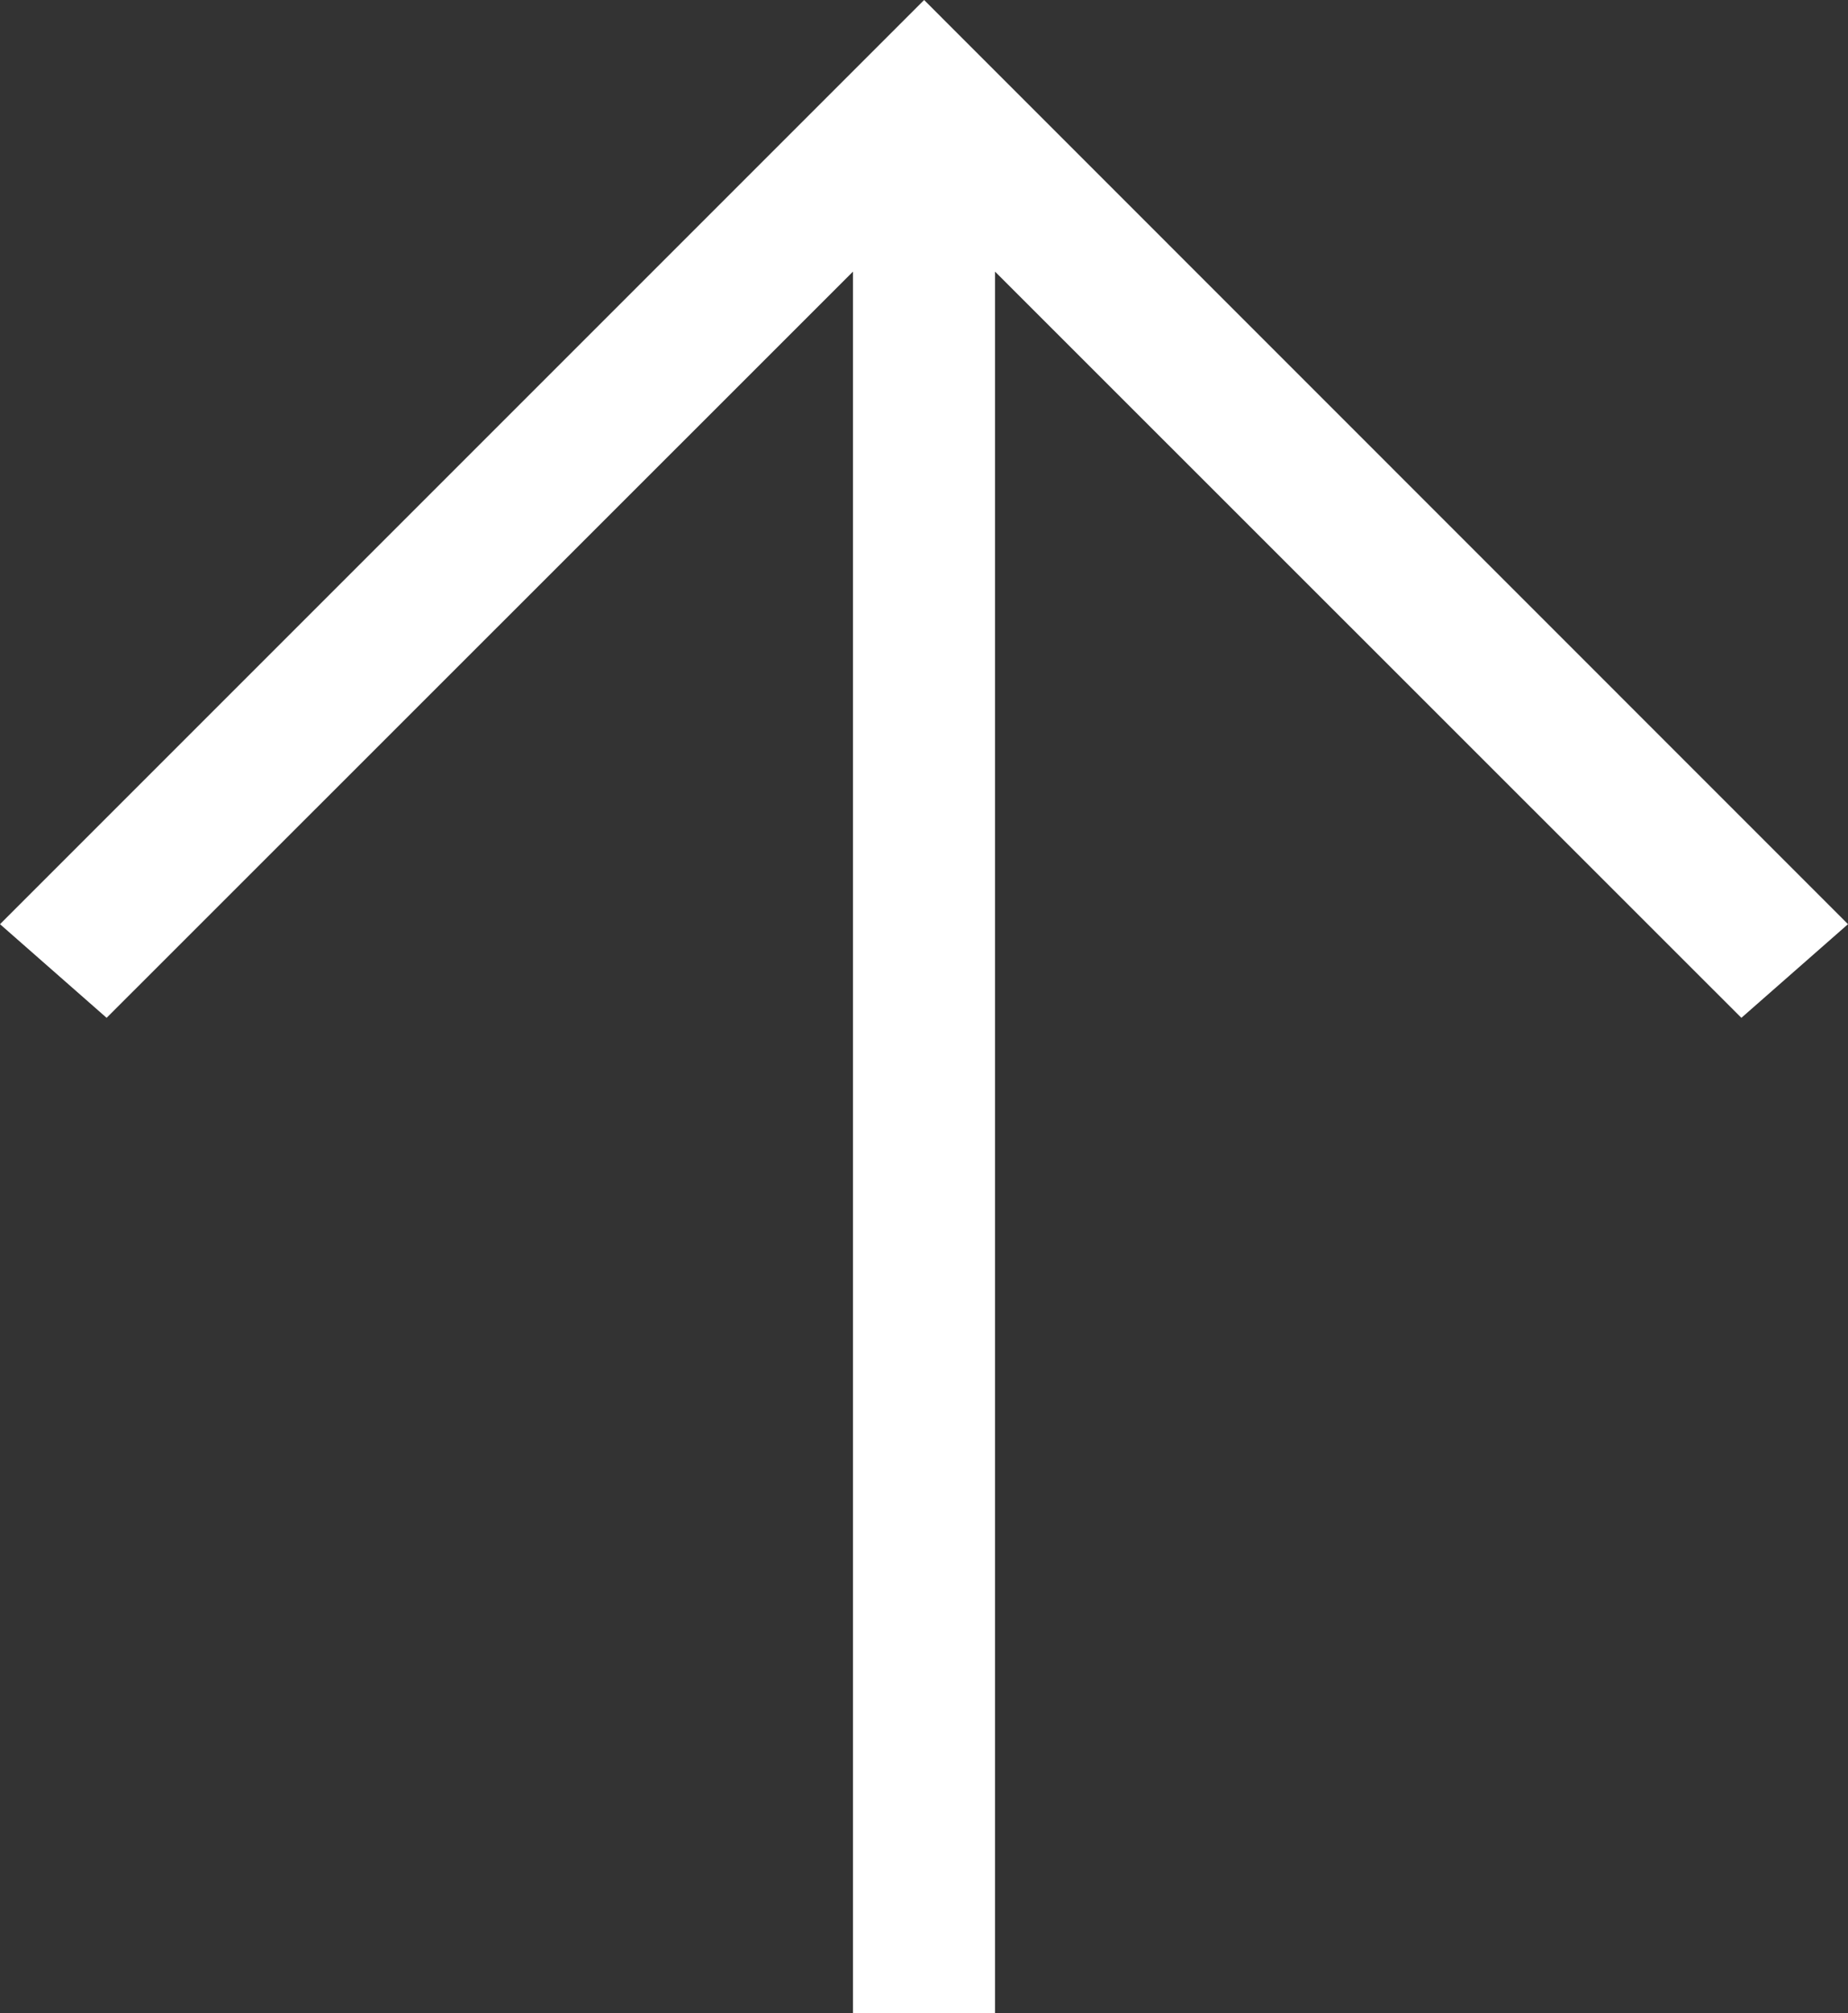
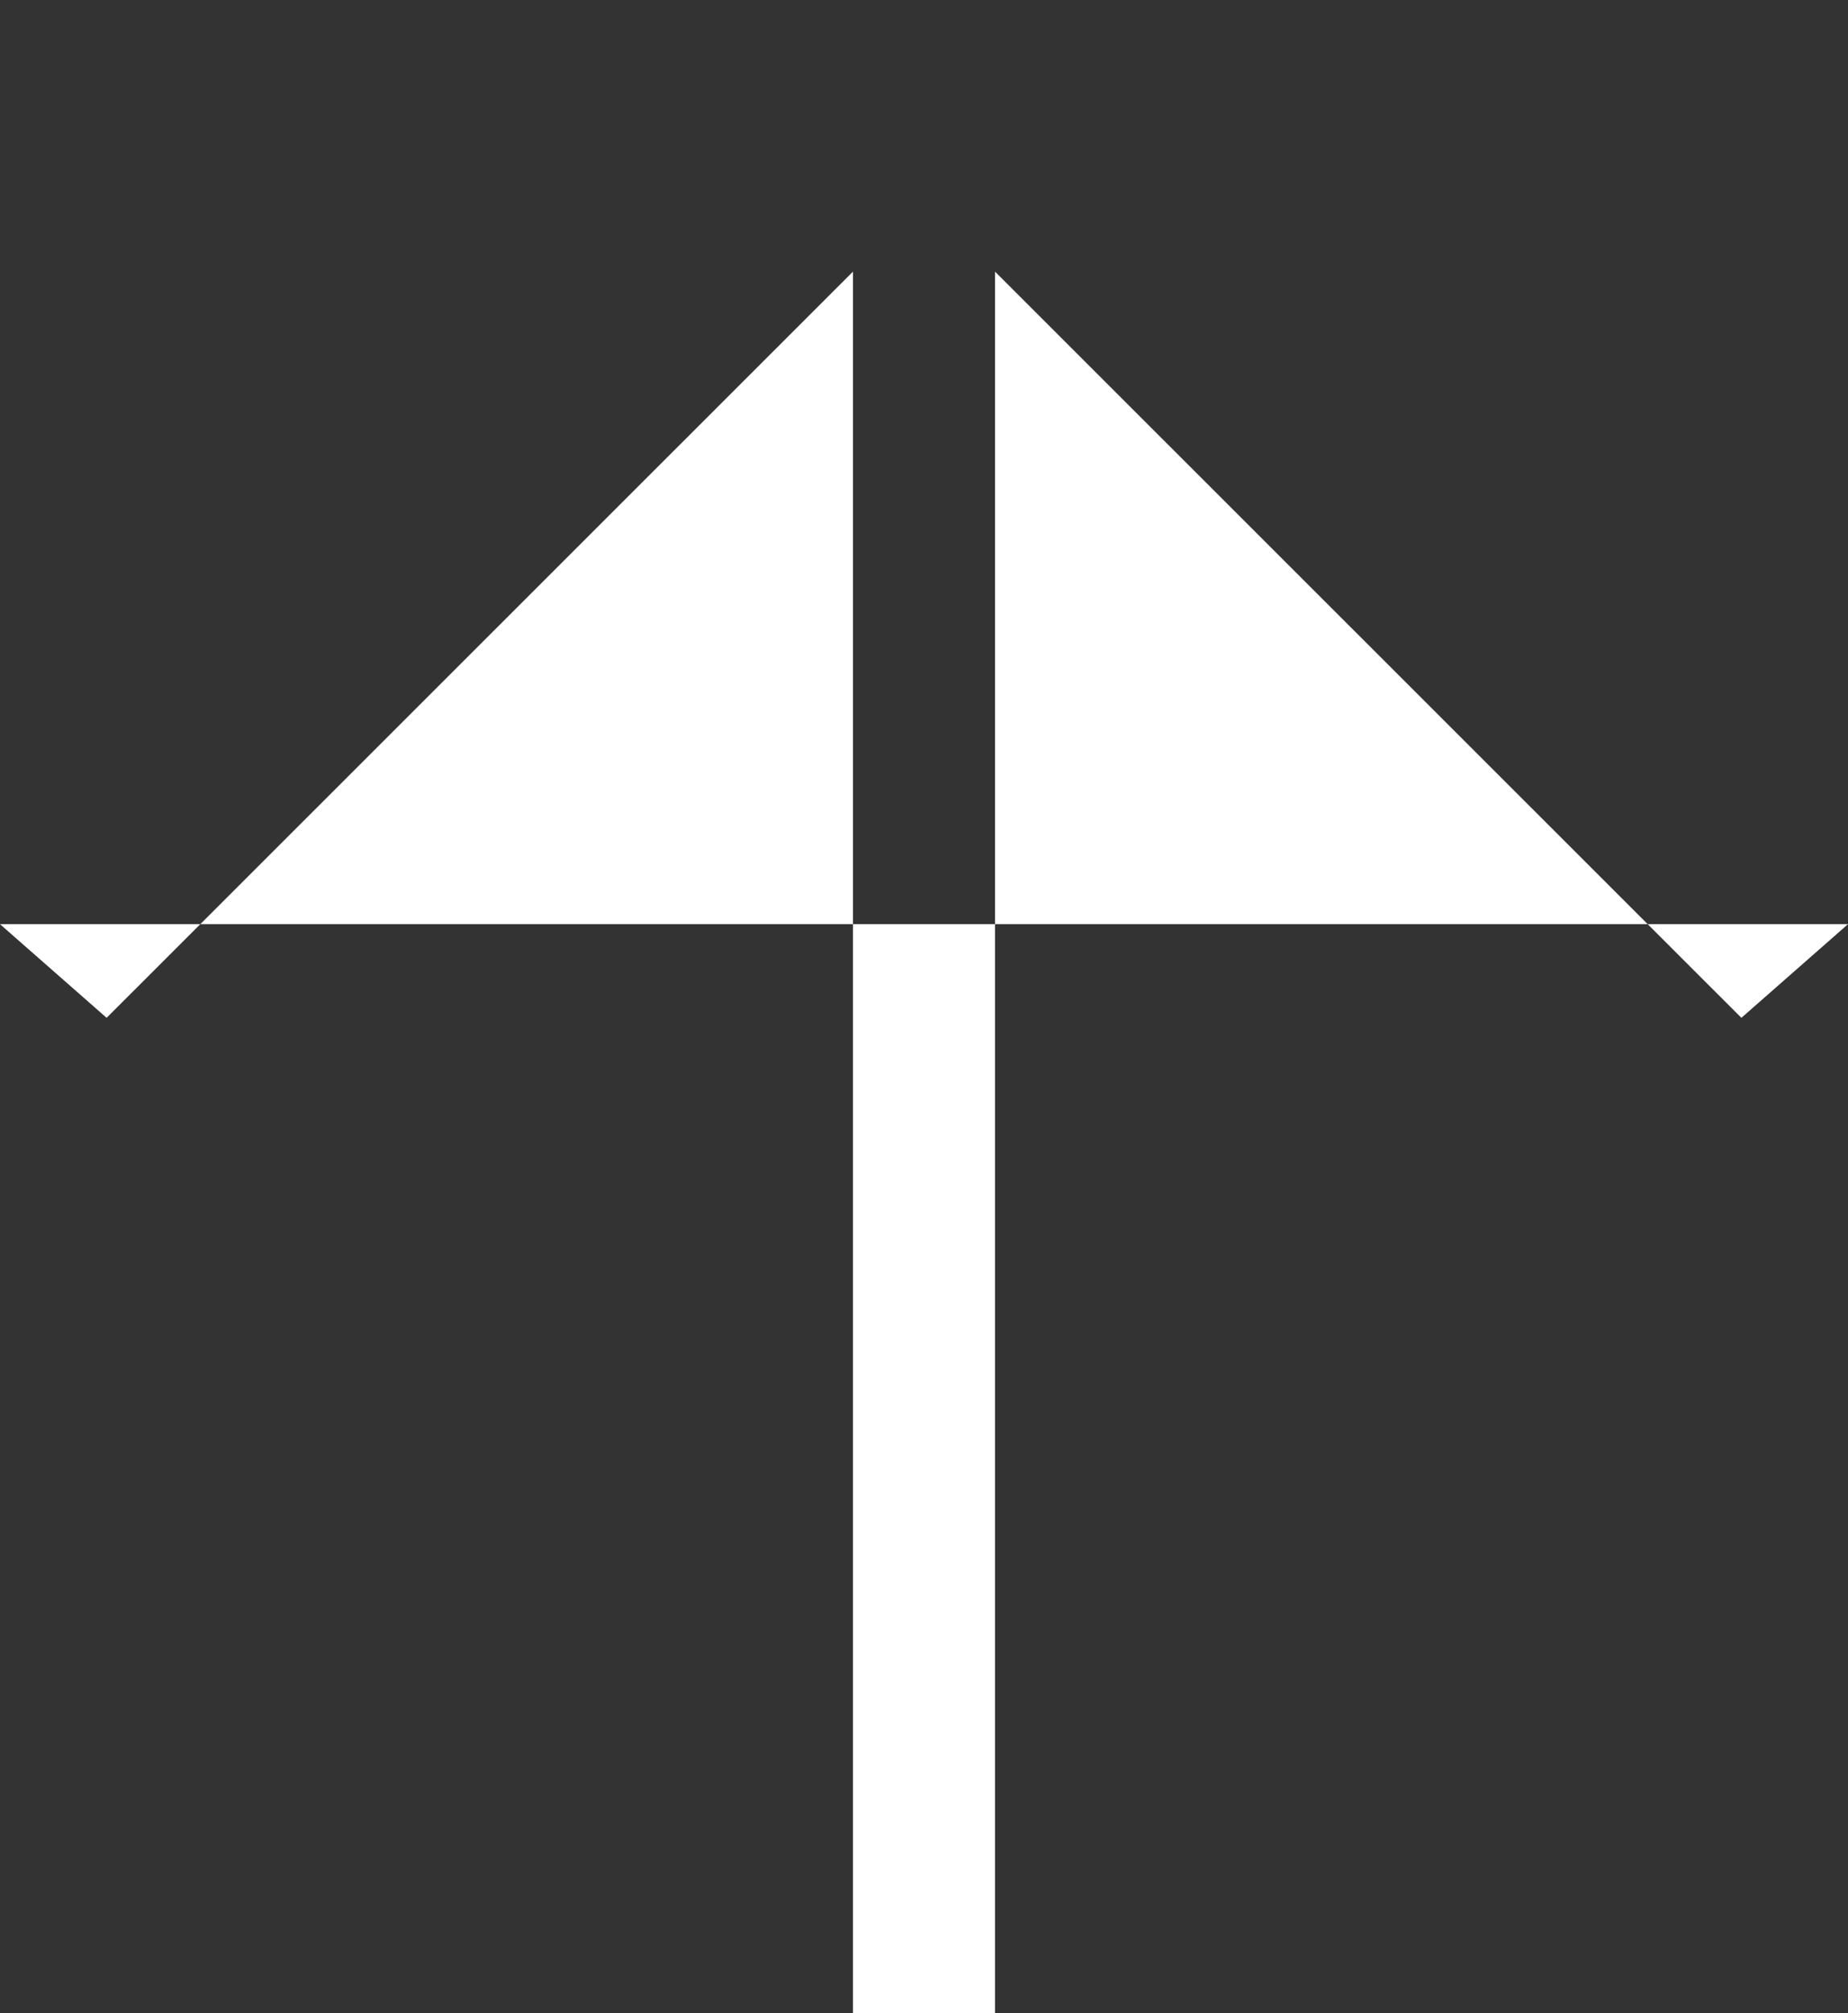
<svg xmlns="http://www.w3.org/2000/svg" preserveAspectRatio="none" width="100%" height="100%" overflow="visible" style="display: block;" viewBox="0 0 9.117 9.931" fill="none">
  <rect x="0" y="0" width="9.117" height="9.931" fill="#333333" stroke="none" />
-   <path id="Vector" d="M4.208 9.931V1.34L0.526 5.021L0 4.559L4.559 0L9.117 4.559L8.591 5.021L4.909 1.34V9.931H4.208Z" fill="white" />
+   <path id="Vector" d="M4.208 9.931V1.34L0.526 5.021L0 4.559L9.117 4.559L8.591 5.021L4.909 1.34V9.931H4.208Z" fill="white" />
</svg>